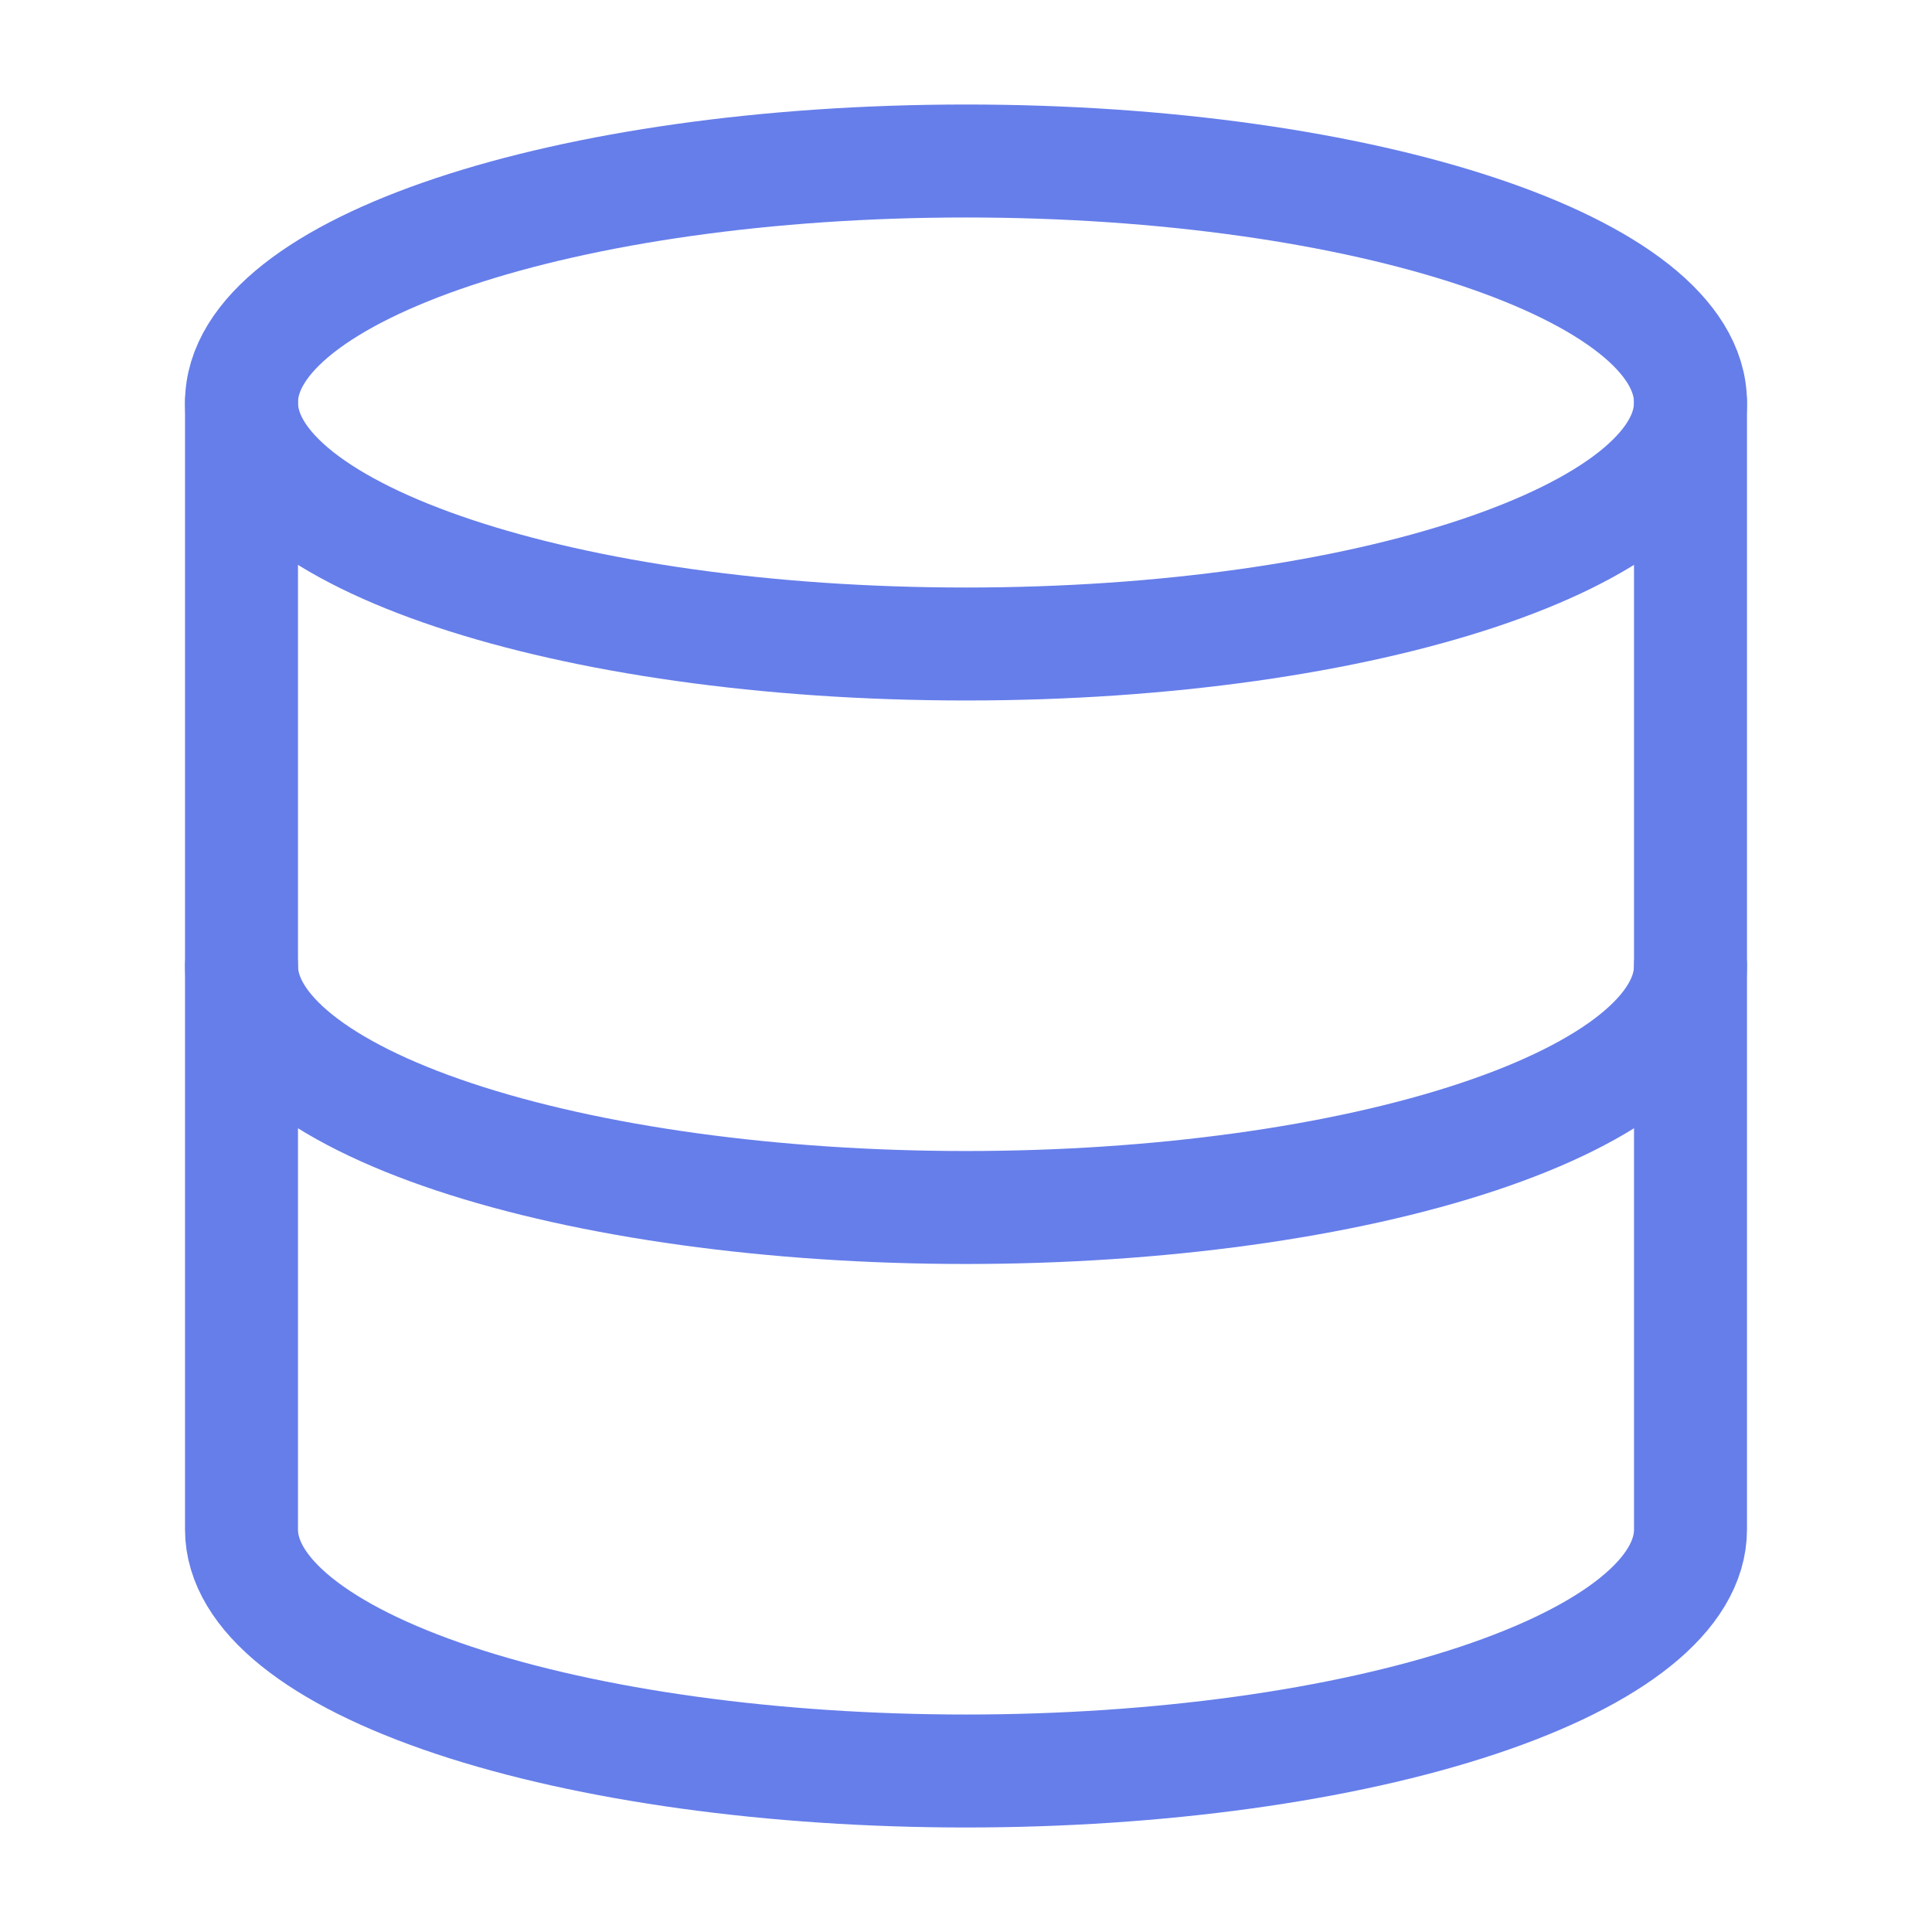
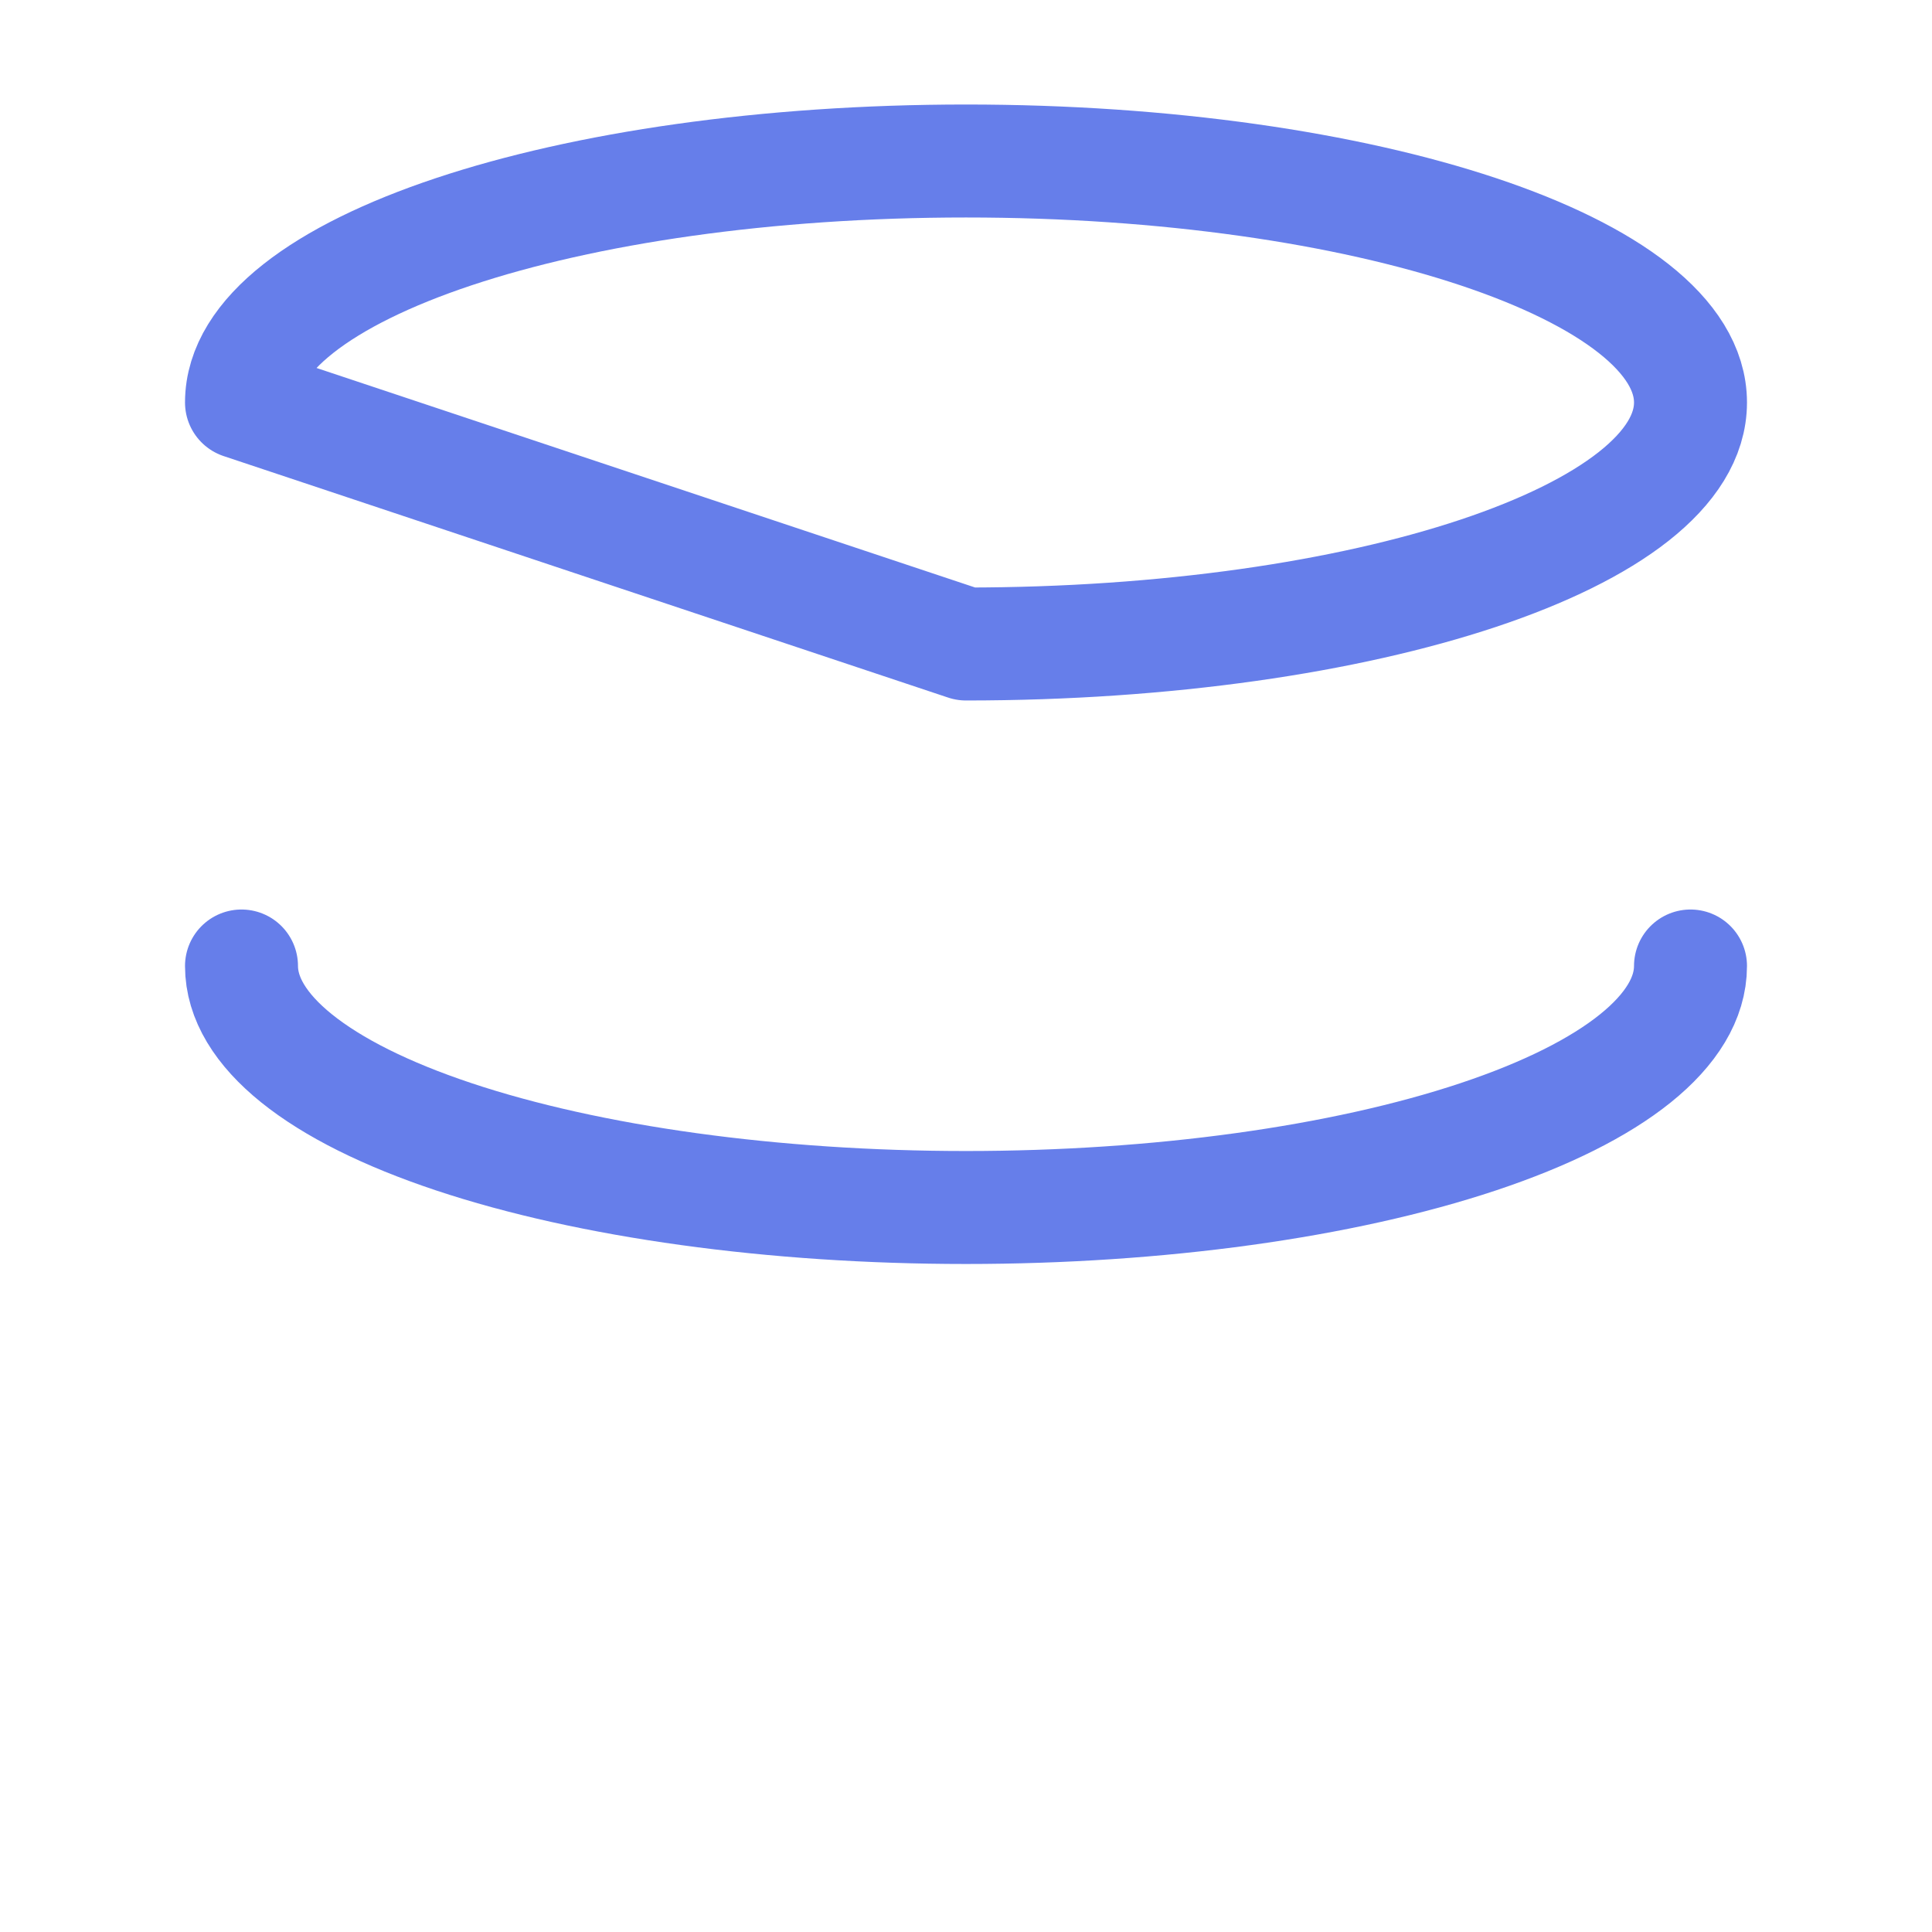
<svg xmlns="http://www.w3.org/2000/svg" width="57" height="57" viewBox="0 0 57 57" fill="none">
  <path d="M57 57H0V0H57V57Z" />
-   <path d="M28.5 19C40.305 19 49.875 15.81 49.875 11.875C49.875 7.94 40.305 4.75 28.5 4.75C16.695 4.75 7.125 7.94 7.125 11.875C7.125 15.81 16.695 19 28.5 19Z" stroke="#667EEA" stroke-width="3.333" stroke-linecap="round" stroke-linejoin="round" />
-   <path d="M7.125 11.875V45.125C7.125 47.015 9.377 48.827 13.386 50.163C17.394 51.499 22.831 52.25 28.5 52.25C34.169 52.25 39.606 51.499 43.614 50.163C47.623 48.827 49.875 47.015 49.875 45.125V11.875" stroke="#667EEA" stroke-width="3.333" stroke-linecap="round" stroke-linejoin="round" />
+   <path d="M28.5 19C40.305 19 49.875 15.81 49.875 11.875C49.875 7.94 40.305 4.75 28.5 4.75C16.695 4.75 7.125 7.94 7.125 11.875Z" stroke="#667EEA" stroke-width="3.333" stroke-linecap="round" stroke-linejoin="round" />
  <path d="M7.125 28.5C7.125 30.39 9.377 32.202 13.386 33.538C17.394 34.874 22.831 35.625 28.5 35.625C34.169 35.625 39.606 34.874 43.614 33.538C47.623 32.202 49.875 30.39 49.875 28.5" stroke="#667EEA" stroke-width="3.333" stroke-linecap="round" stroke-linejoin="round" />
</svg>